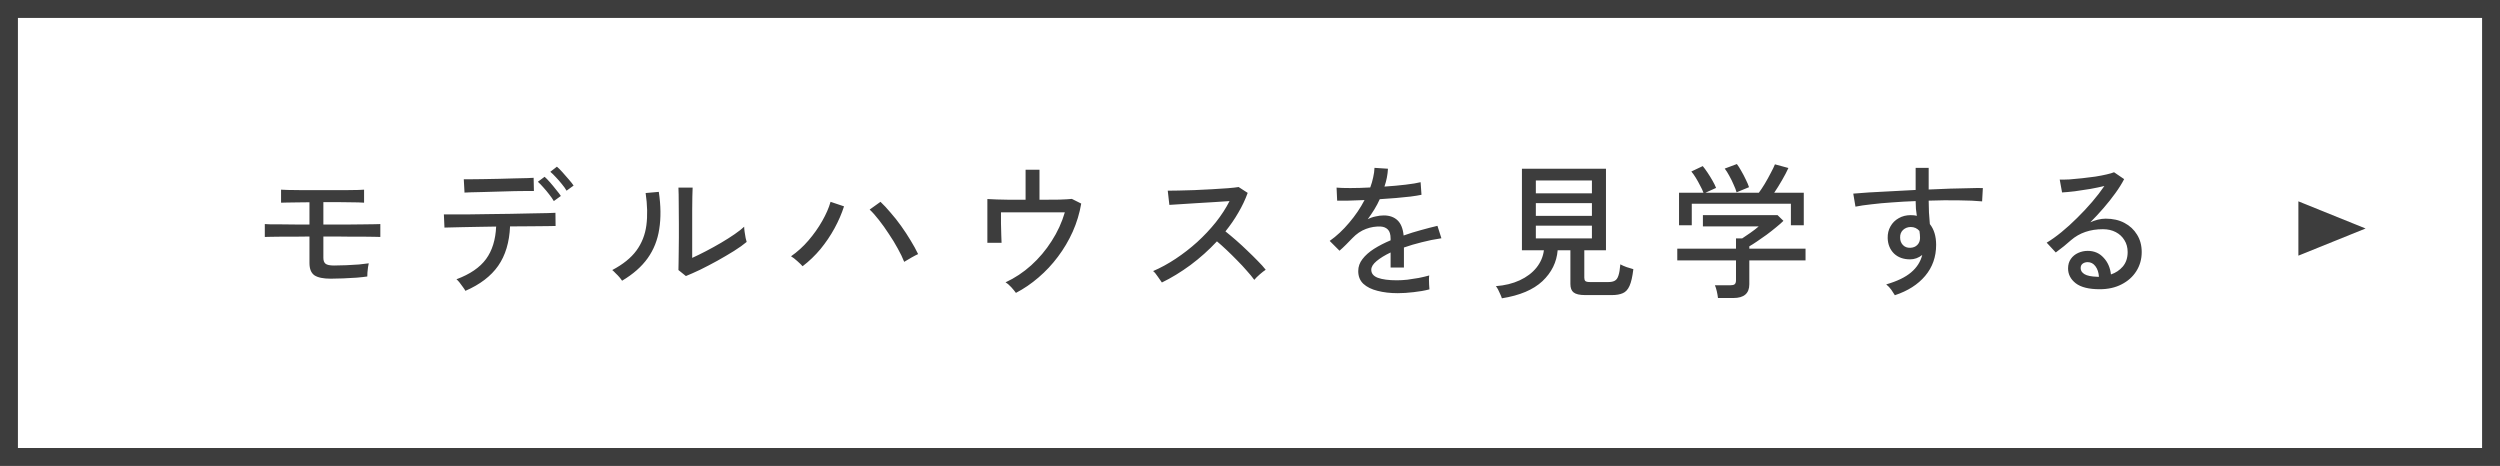
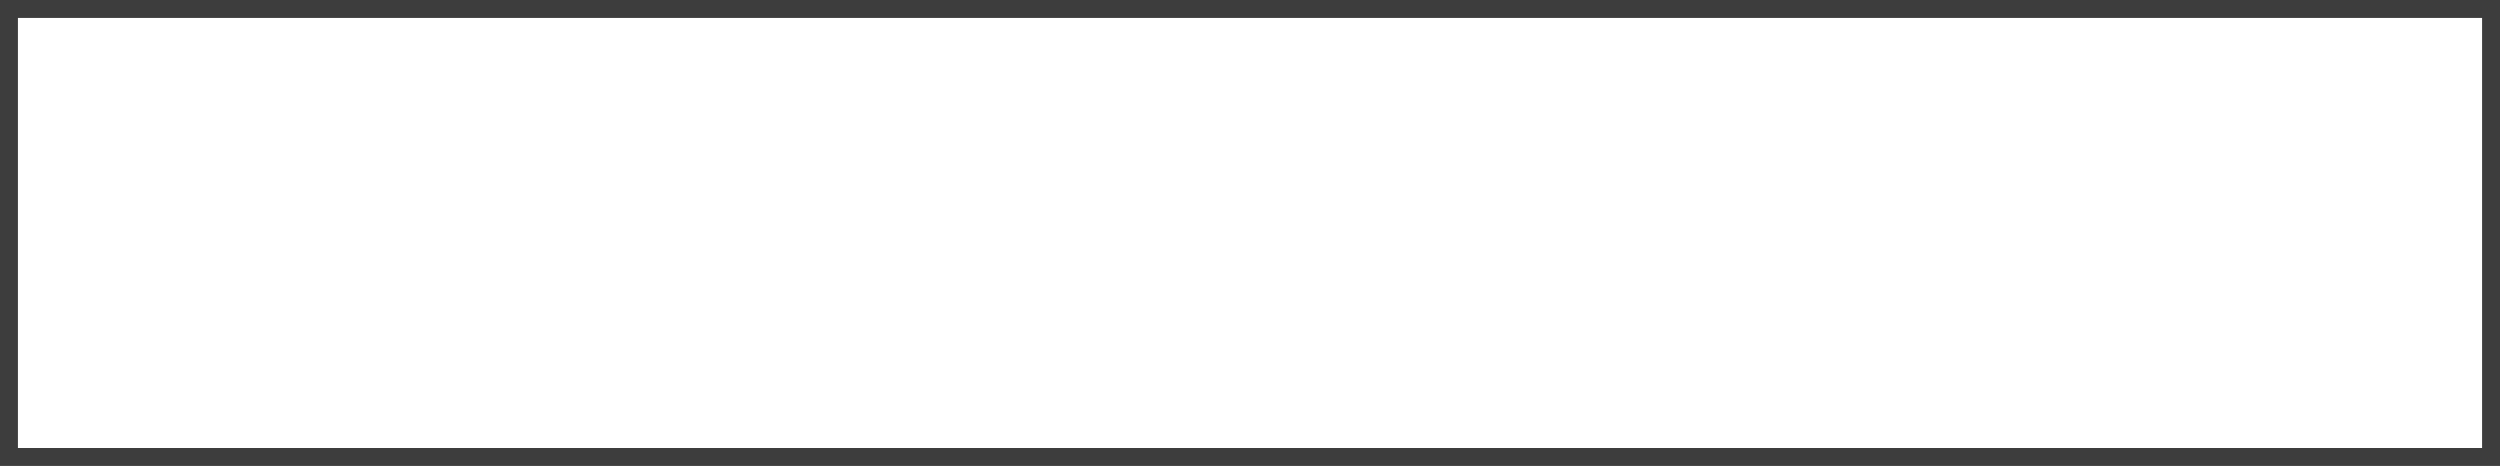
<svg xmlns="http://www.w3.org/2000/svg" width="279" height="52" viewBox="0 0 279 52" fill="none">
-   <path d="M264 25.5L256.5 28.531V22.469L264 25.5Z" fill="#3D3D3D" />
  <rect x="1" y="1" width="277" height="50" stroke="#3D3D3D" stroke-width="2" />
-   <path d="M36.905 31.101C36.077 31.101 35.473 30.976 35.092 30.726C34.721 30.464 34.536 30.006 34.536 29.353V26.395C34.046 26.395 33.528 26.401 32.984 26.412C32.45 26.412 31.938 26.412 31.448 26.412C30.968 26.412 30.555 26.417 30.206 26.428C29.868 26.428 29.65 26.433 29.552 26.444V25.006C29.672 25.017 29.901 25.028 30.239 25.039C30.587 25.039 30.996 25.039 31.464 25.039C31.943 25.039 32.45 25.045 32.984 25.055C33.517 25.055 34.035 25.055 34.536 25.055V22.572C34.089 22.572 33.637 22.577 33.18 22.588C32.722 22.588 32.325 22.594 31.987 22.605C31.66 22.605 31.453 22.61 31.366 22.621V21.167C31.486 21.177 31.736 21.188 32.118 21.199C32.499 21.199 32.946 21.205 33.458 21.216C33.969 21.216 34.476 21.216 34.977 21.216C35.489 21.216 35.925 21.216 36.284 21.216C36.622 21.216 37.014 21.216 37.461 21.216C37.918 21.216 38.37 21.216 38.817 21.216C39.275 21.205 39.667 21.199 39.994 21.199C40.32 21.188 40.533 21.177 40.631 21.167V22.621C40.533 22.61 40.32 22.599 39.994 22.588C39.678 22.577 39.302 22.572 38.866 22.572C38.43 22.561 37.984 22.555 37.526 22.555C37.069 22.555 36.655 22.555 36.284 22.555H36.088V25.055H36.186C36.557 25.055 36.992 25.055 37.493 25.055C38.005 25.055 38.528 25.055 39.062 25.055C39.607 25.045 40.119 25.039 40.598 25.039C41.088 25.028 41.497 25.023 41.824 25.023C42.161 25.012 42.368 25.006 42.445 25.006V26.444C42.336 26.433 42.118 26.428 41.791 26.428C41.464 26.417 41.067 26.412 40.598 26.412C40.13 26.412 39.634 26.412 39.111 26.412C38.588 26.401 38.071 26.395 37.559 26.395C37.047 26.395 36.589 26.395 36.186 26.395H36.088V28.781C36.088 29.086 36.17 29.304 36.333 29.435C36.497 29.565 36.813 29.631 37.281 29.631C37.706 29.631 38.163 29.62 38.654 29.598C39.144 29.576 39.612 29.549 40.059 29.516C40.516 29.473 40.881 29.429 41.154 29.386C41.132 29.473 41.105 29.614 41.072 29.81C41.05 29.996 41.028 30.192 41.007 30.399C40.996 30.595 40.99 30.747 40.99 30.856C40.696 30.9 40.304 30.943 39.814 30.987C39.324 31.02 38.817 31.047 38.294 31.069C37.782 31.09 37.319 31.101 36.905 31.101ZM51.938 32.458C51.884 32.349 51.791 32.207 51.66 32.033C51.541 31.858 51.415 31.689 51.285 31.526C51.154 31.363 51.039 31.243 50.941 31.167C52.456 30.6 53.556 29.849 54.242 28.912C54.928 27.975 55.304 26.766 55.37 25.284C54.683 25.295 54.013 25.306 53.36 25.317C52.717 25.328 52.129 25.339 51.595 25.35C51.072 25.36 50.631 25.371 50.271 25.382C49.923 25.382 49.7 25.388 49.602 25.399L49.536 23.928C49.623 23.928 49.901 23.928 50.37 23.928C50.838 23.928 51.432 23.928 52.151 23.928C52.87 23.917 53.648 23.906 54.487 23.895C55.326 23.884 56.165 23.874 57.004 23.863C57.853 23.841 58.638 23.825 59.356 23.814C60.075 23.803 60.669 23.792 61.138 23.781C61.617 23.77 61.9 23.759 61.987 23.748L62.004 25.219C61.895 25.219 61.595 25.224 61.105 25.235C60.615 25.235 60.005 25.241 59.275 25.252C58.545 25.252 57.761 25.257 56.922 25.268C56.846 27.044 56.404 28.509 55.598 29.663C54.792 30.818 53.572 31.75 51.938 32.458ZM51.84 21.493L51.758 20.006C51.846 20.006 52.08 20.006 52.461 20.006C52.853 20.006 53.327 20.001 53.883 19.99C54.449 19.979 55.043 19.968 55.664 19.957C56.285 19.936 56.873 19.919 57.428 19.908C57.995 19.898 58.469 19.887 58.85 19.876C59.242 19.854 59.476 19.843 59.553 19.843L59.585 21.314C59.487 21.303 59.242 21.303 58.85 21.314C58.469 21.314 58 21.319 57.445 21.33C56.9 21.341 56.323 21.357 55.713 21.379C55.114 21.39 54.536 21.406 53.981 21.428C53.425 21.439 52.951 21.45 52.559 21.461C52.178 21.472 51.938 21.483 51.84 21.493ZM61.807 22.441C61.677 22.212 61.502 21.962 61.285 21.689C61.078 21.417 60.86 21.156 60.631 20.905C60.413 20.655 60.212 20.448 60.026 20.284L60.778 19.729C60.941 19.87 61.143 20.077 61.383 20.35C61.622 20.622 61.851 20.9 62.069 21.183C62.298 21.455 62.472 21.684 62.592 21.869L61.807 22.441ZM63.229 21.281C63.098 21.052 62.924 20.807 62.706 20.546C62.488 20.273 62.265 20.017 62.036 19.778C61.807 19.527 61.6 19.326 61.415 19.173L62.151 18.601C62.325 18.743 62.532 18.95 62.772 19.222C63.011 19.484 63.245 19.75 63.474 20.023C63.714 20.295 63.894 20.524 64.013 20.709L63.229 21.281ZM76.546 30.807L75.713 30.137C75.724 29.985 75.729 29.723 75.729 29.353C75.74 28.972 75.746 28.536 75.746 28.046C75.756 27.545 75.762 27.027 75.762 26.493C75.762 25.96 75.762 25.464 75.762 25.006C75.762 24.233 75.756 23.471 75.746 22.719C75.746 21.967 75.735 21.374 75.713 20.938H77.298C77.287 21.145 77.276 21.483 77.265 21.951C77.265 22.408 77.26 22.91 77.249 23.454C77.249 23.988 77.249 24.484 77.249 24.941V28.781C77.706 28.574 78.218 28.323 78.785 28.029C79.351 27.735 79.912 27.425 80.468 27.098C81.023 26.771 81.53 26.45 81.987 26.134C82.445 25.818 82.799 25.54 83.049 25.301C83.049 25.442 83.066 25.633 83.099 25.872C83.131 26.112 83.169 26.341 83.213 26.559C83.267 26.766 83.305 26.913 83.327 27C82.968 27.305 82.494 27.643 81.906 28.013C81.328 28.372 80.707 28.737 80.043 29.108C79.389 29.467 78.752 29.799 78.131 30.105C77.51 30.399 76.982 30.633 76.546 30.807ZM69.422 31.33C69.356 31.221 69.258 31.09 69.128 30.938C68.997 30.785 68.855 30.638 68.703 30.497C68.561 30.344 68.436 30.224 68.327 30.137C69.525 29.505 70.424 28.781 71.023 27.964C71.622 27.147 71.993 26.21 72.134 25.154C72.276 24.086 72.249 22.882 72.053 21.542L73.523 21.412C73.752 22.948 73.768 24.331 73.572 25.562C73.387 26.782 72.957 27.866 72.281 28.814C71.606 29.761 70.653 30.6 69.422 31.33ZM89.569 29.712C89.438 29.56 89.242 29.369 88.981 29.14C88.719 28.901 88.485 28.721 88.278 28.601C88.986 28.111 89.635 27.523 90.223 26.837C90.822 26.139 91.334 25.415 91.759 24.663C92.194 23.901 92.505 23.187 92.69 22.523L94.193 23.029C93.932 23.846 93.578 24.663 93.131 25.48C92.685 26.297 92.162 27.071 91.563 27.801C90.963 28.52 90.299 29.157 89.569 29.712ZM100.909 29.222C100.735 28.776 100.495 28.28 100.19 27.735C99.896 27.191 99.564 26.646 99.193 26.101C98.834 25.546 98.469 25.034 98.099 24.565C97.728 24.086 97.38 23.694 97.053 23.389L98.262 22.523C98.621 22.86 98.997 23.264 99.389 23.732C99.793 24.189 100.185 24.685 100.566 25.219C100.947 25.753 101.301 26.292 101.628 26.837C101.955 27.37 102.233 27.877 102.461 28.356C102.287 28.432 102.037 28.563 101.71 28.748C101.394 28.923 101.127 29.081 100.909 29.222ZM113.377 32.686C113.246 32.501 113.071 32.289 112.854 32.049C112.636 31.809 112.423 31.63 112.216 31.51C113.251 31.03 114.204 30.399 115.076 29.614C115.958 28.819 116.721 27.915 117.363 26.902C118.017 25.889 118.507 24.821 118.834 23.699H111.71C111.71 24.059 111.71 24.473 111.71 24.941C111.721 25.399 111.732 25.829 111.743 26.232C111.753 26.635 111.764 26.924 111.775 27.098H110.19V22.212C110.452 22.223 110.806 22.24 111.252 22.261C111.699 22.272 112.195 22.283 112.739 22.294C113.295 22.294 113.867 22.294 114.455 22.294V18.944H116.007V22.294C116.813 22.294 117.549 22.289 118.213 22.278C118.878 22.256 119.346 22.229 119.618 22.196L120.664 22.719C120.479 23.808 120.163 24.854 119.716 25.856C119.27 26.848 118.72 27.779 118.066 28.65C117.423 29.511 116.699 30.284 115.893 30.971C115.098 31.657 114.259 32.229 113.377 32.686ZM129.667 31.526C129.559 31.363 129.406 31.145 129.21 30.872C129.025 30.589 128.85 30.382 128.687 30.252C129.526 29.892 130.365 29.435 131.203 28.879C132.042 28.323 132.843 27.703 133.605 27.016C134.368 26.319 135.06 25.584 135.681 24.81C136.302 24.026 136.814 23.236 137.217 22.441C136.715 22.474 136.144 22.512 135.501 22.555C134.869 22.588 134.226 22.626 133.573 22.67C132.93 22.713 132.336 22.752 131.792 22.784C131.247 22.817 130.817 22.844 130.501 22.866L130.321 21.281C130.583 21.281 130.98 21.276 131.514 21.265C132.048 21.254 132.641 21.237 133.295 21.216C133.959 21.183 134.619 21.15 135.272 21.118C135.937 21.074 136.53 21.036 137.053 21.003C137.587 20.96 137.979 20.916 138.23 20.872L139.243 21.526C138.97 22.278 138.622 23.013 138.197 23.732C137.783 24.451 137.304 25.148 136.759 25.823C137.129 26.118 137.527 26.45 137.952 26.82C138.377 27.191 138.796 27.577 139.21 27.98C139.624 28.372 140.011 28.754 140.37 29.124C140.73 29.484 141.024 29.81 141.253 30.105C141.067 30.224 140.844 30.399 140.583 30.627C140.332 30.845 140.131 31.047 139.978 31.232C139.76 30.927 139.482 30.589 139.145 30.219C138.818 29.838 138.458 29.451 138.066 29.059C137.674 28.656 137.282 28.269 136.89 27.899C136.498 27.528 136.138 27.207 135.811 26.935C134.907 27.904 133.921 28.787 132.854 29.582C131.786 30.366 130.724 31.014 129.667 31.526ZM155.991 32.719C155.152 32.719 154.401 32.632 153.736 32.458C153.072 32.294 152.543 32.033 152.151 31.673C151.77 31.314 151.579 30.84 151.579 30.252C151.579 29.761 151.737 29.315 152.053 28.912C152.369 28.498 152.799 28.116 153.344 27.768C153.9 27.419 154.515 27.103 155.191 26.82V26.64C155.191 26.15 155.087 25.807 154.88 25.611C154.684 25.415 154.428 25.306 154.112 25.284C153.557 25.252 153.001 25.339 152.445 25.546C151.89 25.753 151.383 26.096 150.926 26.575C150.73 26.782 150.496 27.022 150.223 27.294C149.951 27.566 149.706 27.795 149.488 27.98L148.393 26.886C149.167 26.341 149.891 25.666 150.566 24.859C151.253 24.053 151.825 23.209 152.282 22.327C151.618 22.359 151.008 22.381 150.452 22.392C149.907 22.403 149.499 22.403 149.226 22.392L149.161 20.938C149.51 20.971 150.022 20.987 150.697 20.987C151.383 20.987 152.124 20.965 152.919 20.922C153.061 20.54 153.17 20.164 153.246 19.794C153.333 19.424 153.382 19.07 153.393 18.732L154.896 18.83C154.864 19.494 154.733 20.159 154.504 20.823C155.343 20.769 156.127 20.698 156.857 20.611C157.598 20.524 158.159 20.431 158.54 20.333L158.638 21.738C158.333 21.804 157.93 21.869 157.429 21.935C156.939 21.989 156.394 22.044 155.795 22.098C155.207 22.142 154.602 22.185 153.981 22.229C153.818 22.599 153.616 22.98 153.377 23.372C153.137 23.754 152.892 24.119 152.642 24.467C152.903 24.326 153.192 24.222 153.508 24.157C153.834 24.081 154.139 24.042 154.423 24.042C155.065 24.042 155.577 24.222 155.959 24.582C156.34 24.941 156.569 25.508 156.645 26.281C157.288 26.052 157.936 25.851 158.589 25.676C159.254 25.491 159.864 25.333 160.419 25.203L160.861 26.591C160.109 26.7 159.379 26.848 158.671 27.033C157.963 27.207 157.298 27.403 156.678 27.621V29.86H155.191V28.176C154.548 28.482 154.025 28.803 153.622 29.14C153.23 29.467 153.034 29.789 153.034 30.105C153.034 30.518 153.279 30.818 153.769 31.003C154.27 31.188 154.978 31.281 155.893 31.281C156.242 31.281 156.628 31.259 157.053 31.216C157.478 31.161 157.903 31.096 158.328 31.02C158.764 30.933 159.156 30.84 159.504 30.742C159.483 30.84 159.472 30.987 159.472 31.183C159.472 31.368 159.477 31.559 159.488 31.755C159.499 31.951 159.51 32.109 159.521 32.229C159.521 32.261 159.521 32.283 159.521 32.294C158.976 32.436 158.388 32.539 157.756 32.605C157.124 32.681 156.536 32.719 155.991 32.719ZM167.609 33.291C167.576 33.171 167.516 33.019 167.429 32.833C167.353 32.659 167.271 32.485 167.184 32.31C167.097 32.147 167.015 32.022 166.939 31.935C167.941 31.858 168.829 31.64 169.602 31.281C170.376 30.922 170.997 30.453 171.465 29.876C171.934 29.288 172.211 28.639 172.299 27.931H169.848V18.83H179.227V27.931H176.808V30.987C176.808 31.161 176.847 31.287 176.923 31.363C177.01 31.439 177.184 31.477 177.446 31.477H179.488C179.793 31.477 180.033 31.428 180.207 31.33C180.392 31.232 180.528 31.041 180.616 30.758C180.714 30.475 180.784 30.055 180.828 29.5C181.002 29.598 181.237 29.701 181.531 29.81C181.825 29.909 182.075 29.985 182.282 30.039C182.184 30.867 182.043 31.488 181.857 31.902C181.672 32.316 181.422 32.588 181.106 32.719C180.79 32.861 180.381 32.931 179.88 32.931H176.906C176.296 32.931 175.866 32.833 175.616 32.637C175.376 32.452 175.256 32.136 175.256 31.689V27.931H173.834C173.726 29.26 173.159 30.41 172.135 31.379C171.111 32.338 169.602 32.975 167.609 33.291ZM171.4 21.575H177.658V20.137H171.4V21.575ZM171.4 26.608H177.658V25.186H171.4V26.608ZM171.4 24.091H177.658V22.67H171.4V24.091ZM191.727 33.258C191.705 33.051 191.661 32.801 191.596 32.507C191.531 32.223 191.46 32 191.384 31.837H193.099C193.328 31.837 193.492 31.799 193.59 31.722C193.688 31.635 193.737 31.488 193.737 31.281V29.059H187.184V27.752H193.737V26.608H194.423C194.684 26.433 194.989 26.227 195.338 25.987C195.697 25.736 196.008 25.497 196.269 25.268H190.044V24.01H198.377L199.031 24.647C198.824 24.854 198.551 25.094 198.214 25.366C197.887 25.638 197.533 25.916 197.152 26.199C196.77 26.472 196.411 26.722 196.073 26.951C195.736 27.18 195.452 27.359 195.224 27.49V27.752H201.498V29.059H195.224V31.722C195.224 32.746 194.63 33.258 193.443 33.258H191.727ZM187.38 25.137V21.51H190.109C190.022 21.27 189.897 21.003 189.733 20.709C189.581 20.404 189.417 20.11 189.243 19.827C189.069 19.544 188.905 19.315 188.753 19.14L190.027 18.536C190.191 18.732 190.371 18.977 190.567 19.271C190.763 19.565 190.948 19.865 191.122 20.17C191.297 20.475 191.427 20.742 191.514 20.971L190.322 21.51H196.286C196.482 21.248 196.7 20.922 196.939 20.529C197.179 20.126 197.402 19.723 197.609 19.32C197.827 18.917 197.985 18.59 198.083 18.34L199.586 18.748C199.412 19.14 199.172 19.598 198.867 20.121C198.573 20.633 198.285 21.096 198.001 21.51H201.302V25.137H199.864V22.735H188.802V25.137H187.38ZM193.802 21.461C193.737 21.221 193.628 20.938 193.475 20.611C193.334 20.273 193.17 19.941 192.985 19.614C192.811 19.288 192.642 19.021 192.478 18.814L193.835 18.307C193.987 18.503 194.151 18.759 194.325 19.075C194.51 19.391 194.679 19.712 194.831 20.039C194.995 20.366 195.115 20.649 195.191 20.889L193.802 21.461ZM211.466 32.948C211.367 32.784 211.237 32.583 211.073 32.343C210.91 32.114 210.719 31.913 210.501 31.739C211.711 31.39 212.637 30.943 213.279 30.399C213.922 29.854 214.336 29.206 214.521 28.454C214.107 28.781 213.655 28.944 213.165 28.944C212.424 28.944 211.825 28.727 211.367 28.291C210.921 27.844 210.687 27.272 210.665 26.575C210.654 26.085 210.757 25.649 210.975 25.268C211.193 24.876 211.498 24.571 211.89 24.353C212.283 24.124 212.729 24.01 213.23 24.01C213.35 24.01 213.464 24.015 213.573 24.026C213.693 24.037 213.808 24.059 213.917 24.091C213.884 23.841 213.851 23.579 213.818 23.307C213.797 23.024 213.786 22.735 213.786 22.441C212.893 22.474 212.021 22.523 211.171 22.588C210.333 22.643 209.559 22.713 208.851 22.801C208.143 22.877 207.549 22.964 207.07 23.062L206.825 21.608C207.261 21.564 207.838 21.521 208.557 21.477C209.287 21.433 210.104 21.39 211.008 21.346C211.912 21.292 212.838 21.243 213.786 21.199V18.732H215.24V21.15C216.068 21.107 216.863 21.074 217.626 21.052C218.399 21.03 219.102 21.014 219.734 21.003C220.365 20.981 220.883 20.976 221.286 20.987L221.204 22.474C220.54 22.408 219.674 22.37 218.606 22.359C217.549 22.338 216.427 22.349 215.24 22.392C215.24 22.817 215.251 23.258 215.273 23.716C215.305 24.162 215.338 24.593 215.371 25.006C215.839 25.595 216.073 26.368 216.073 27.327C216.073 28.667 215.665 29.821 214.848 30.791C214.042 31.75 212.914 32.468 211.466 32.948ZM213.181 27.654C213.508 27.643 213.769 27.539 213.966 27.343C214.173 27.136 214.276 26.875 214.276 26.559C214.276 26.439 214.271 26.314 214.26 26.183C214.249 26.052 214.232 25.916 214.211 25.774C213.949 25.48 213.628 25.333 213.247 25.333C212.909 25.333 212.62 25.442 212.381 25.66C212.152 25.878 212.043 26.161 212.054 26.51C212.054 26.848 212.157 27.125 212.364 27.343C212.571 27.561 212.844 27.665 213.181 27.654ZM234.325 32.278C233.116 32.278 232.223 32.054 231.645 31.608C231.079 31.161 230.796 30.611 230.796 29.957C230.796 29.544 230.899 29.189 231.106 28.895C231.313 28.601 231.586 28.378 231.923 28.226C232.261 28.073 232.615 27.997 232.985 27.997C233.704 27.997 234.293 28.247 234.75 28.748C235.218 29.238 235.496 29.865 235.583 30.627C236.106 30.453 236.547 30.159 236.907 29.745C237.266 29.32 237.446 28.781 237.446 28.127C237.446 27.626 237.326 27.185 237.087 26.804C236.858 26.423 236.537 26.123 236.123 25.905C235.709 25.687 235.229 25.578 234.685 25.578C233.258 25.578 232.07 25.987 231.123 26.804C230.926 26.978 230.665 27.201 230.338 27.474C230.011 27.735 229.706 27.97 229.423 28.176L228.41 27.082C228.922 26.777 229.472 26.384 230.06 25.905C230.649 25.426 231.231 24.898 231.809 24.32C232.397 23.743 232.953 23.149 233.476 22.539C233.998 21.929 234.456 21.335 234.848 20.758C234.391 20.867 233.868 20.976 233.279 21.085C232.691 21.183 232.114 21.27 231.547 21.346C230.992 21.412 230.518 21.455 230.126 21.477L229.864 20.039C230.158 20.05 230.523 20.045 230.959 20.023C231.406 19.99 231.874 19.947 232.364 19.892C232.865 19.838 233.35 19.778 233.819 19.712C234.298 19.636 234.723 19.554 235.093 19.467C235.474 19.38 235.752 19.298 235.927 19.222L237.054 19.99C236.803 20.48 236.477 21.003 236.074 21.559C235.681 22.103 235.246 22.654 234.766 23.209C234.287 23.765 233.791 24.298 233.279 24.81C233.53 24.691 233.808 24.593 234.113 24.516C234.418 24.44 234.712 24.402 234.995 24.402C235.79 24.402 236.488 24.56 237.087 24.876C237.686 25.192 238.154 25.627 238.492 26.183C238.84 26.738 239.015 27.387 239.015 28.127C239.015 28.923 238.813 29.636 238.41 30.268C238.018 30.889 237.468 31.379 236.76 31.739C236.063 32.098 235.251 32.278 234.325 32.278ZM234.047 30.889H234.243C234.211 30.41 234.08 30.017 233.851 29.712C233.623 29.407 233.334 29.255 232.985 29.255C232.757 29.255 232.566 29.315 232.413 29.435C232.272 29.544 232.201 29.707 232.201 29.925C232.201 30.197 232.343 30.421 232.626 30.595C232.909 30.769 233.383 30.867 234.047 30.889Z" fill="#3D3D3D" />
</svg>